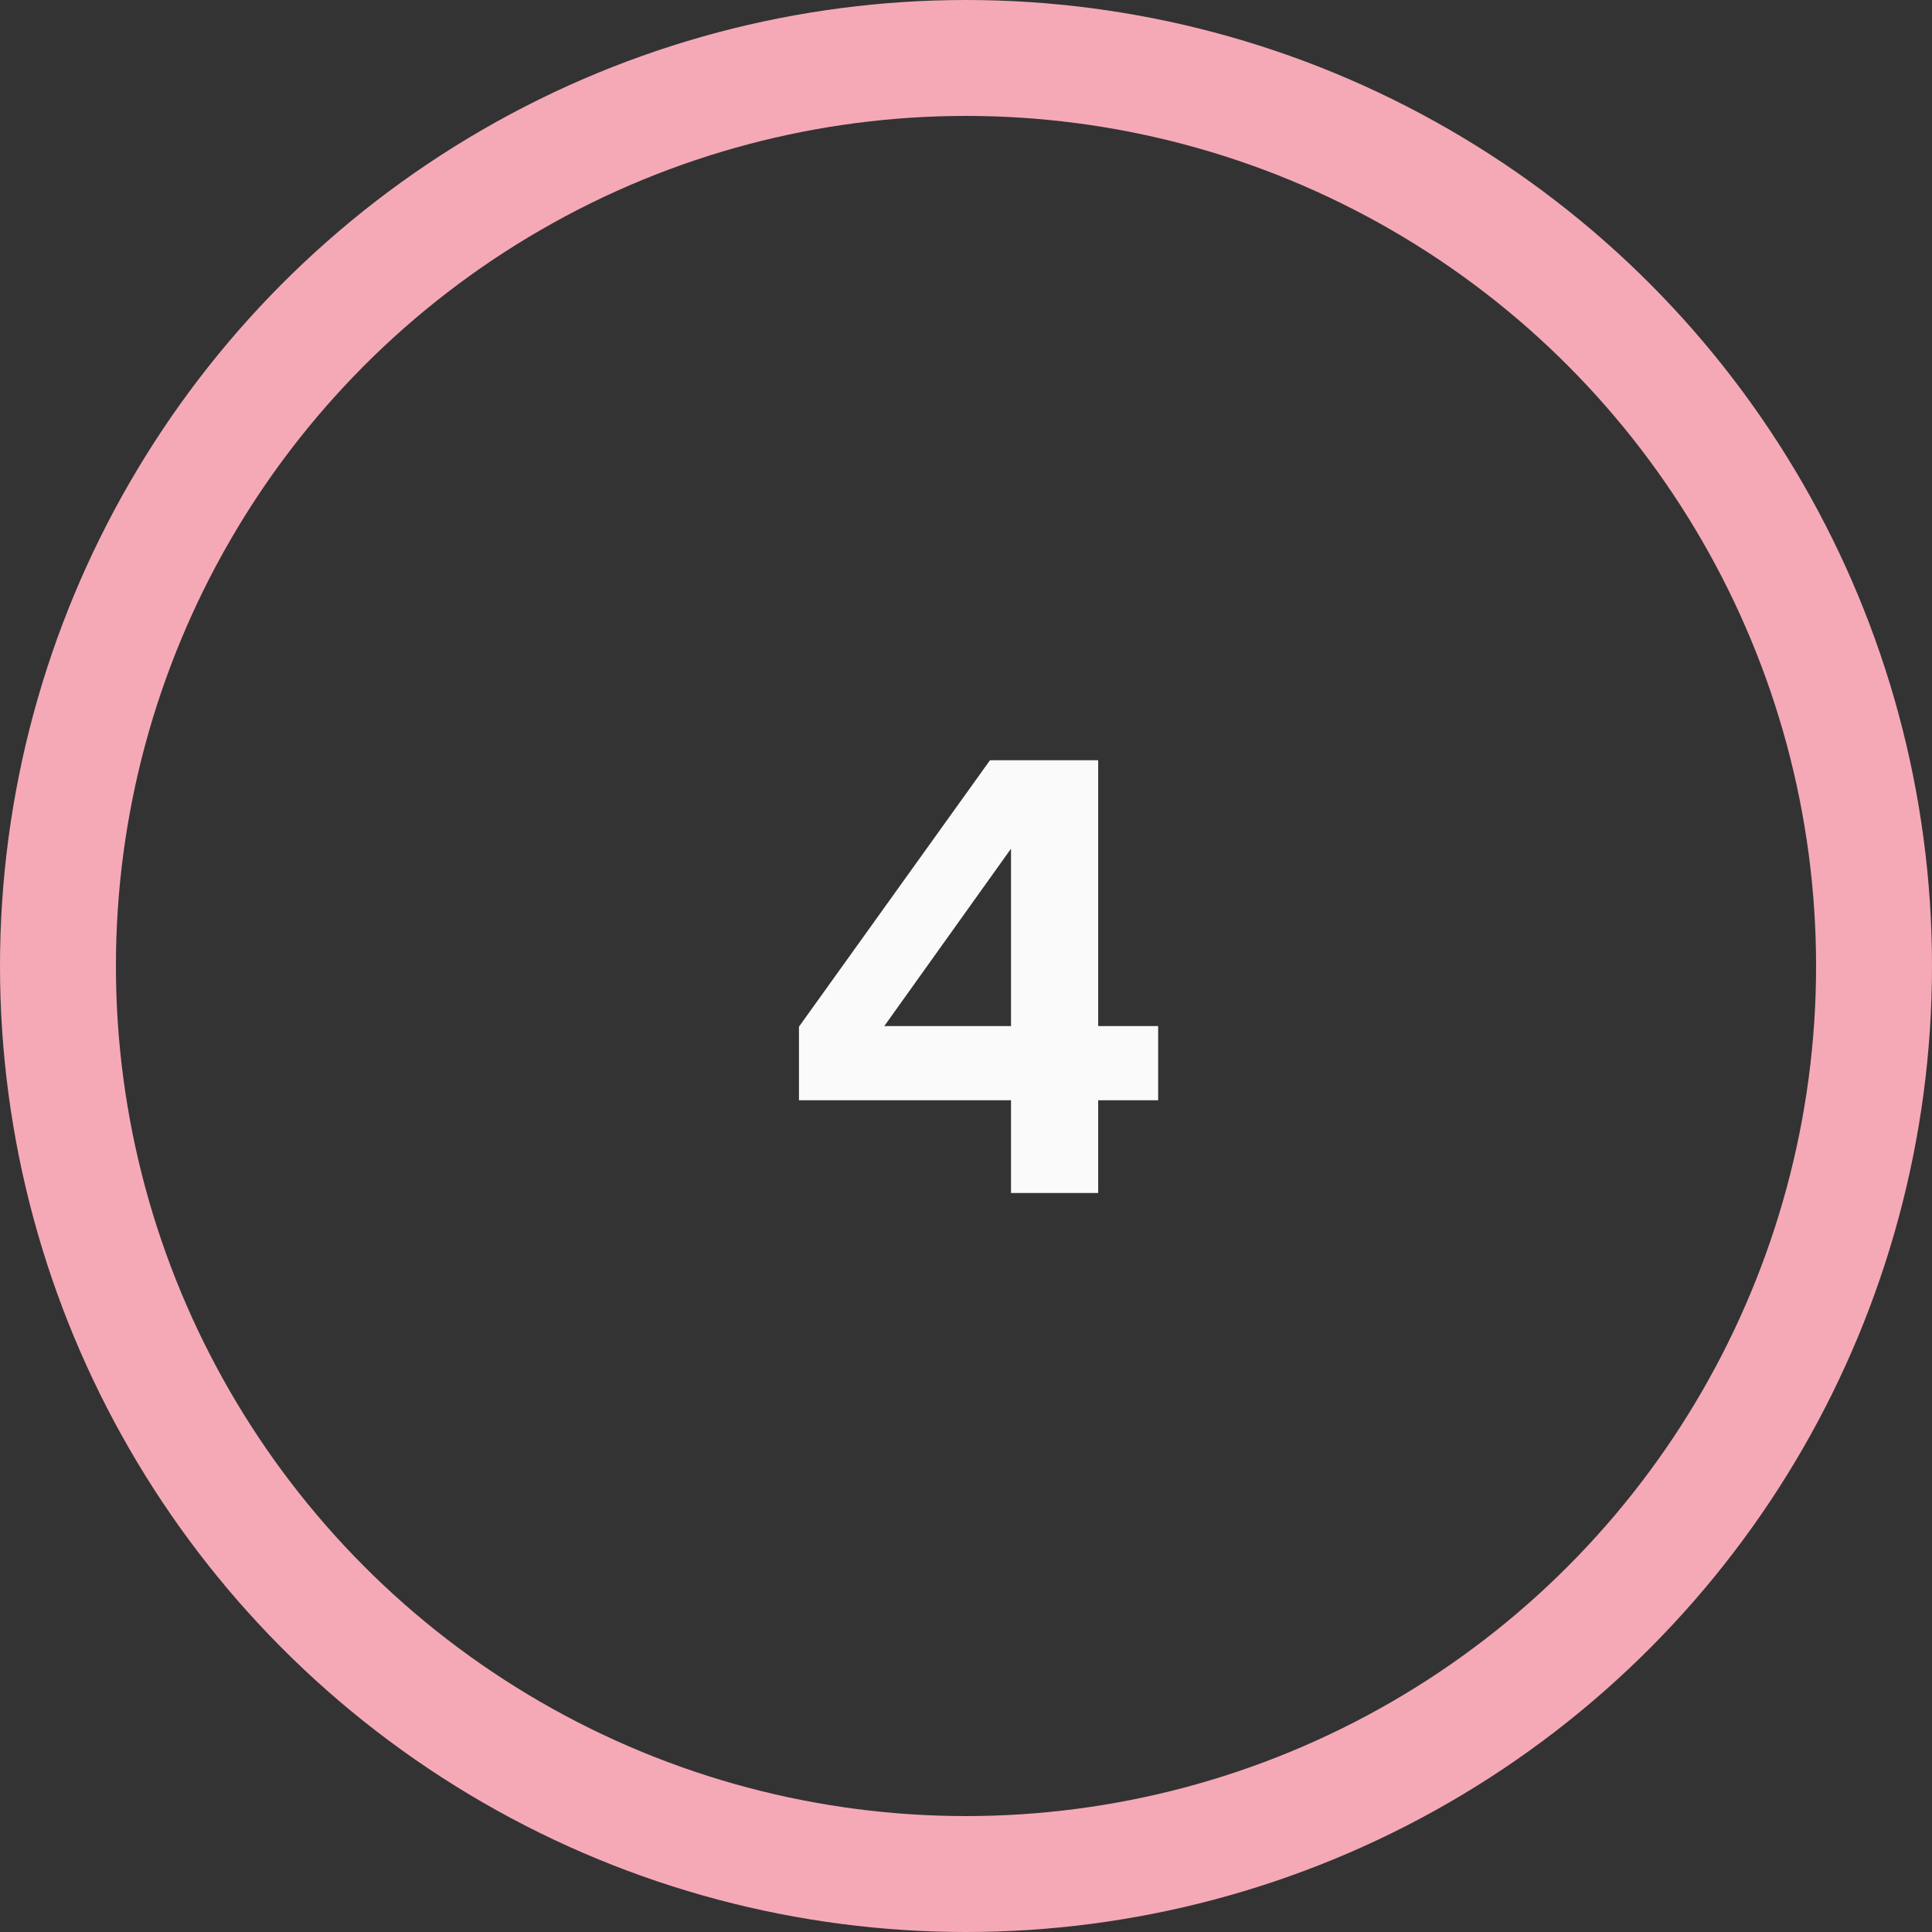
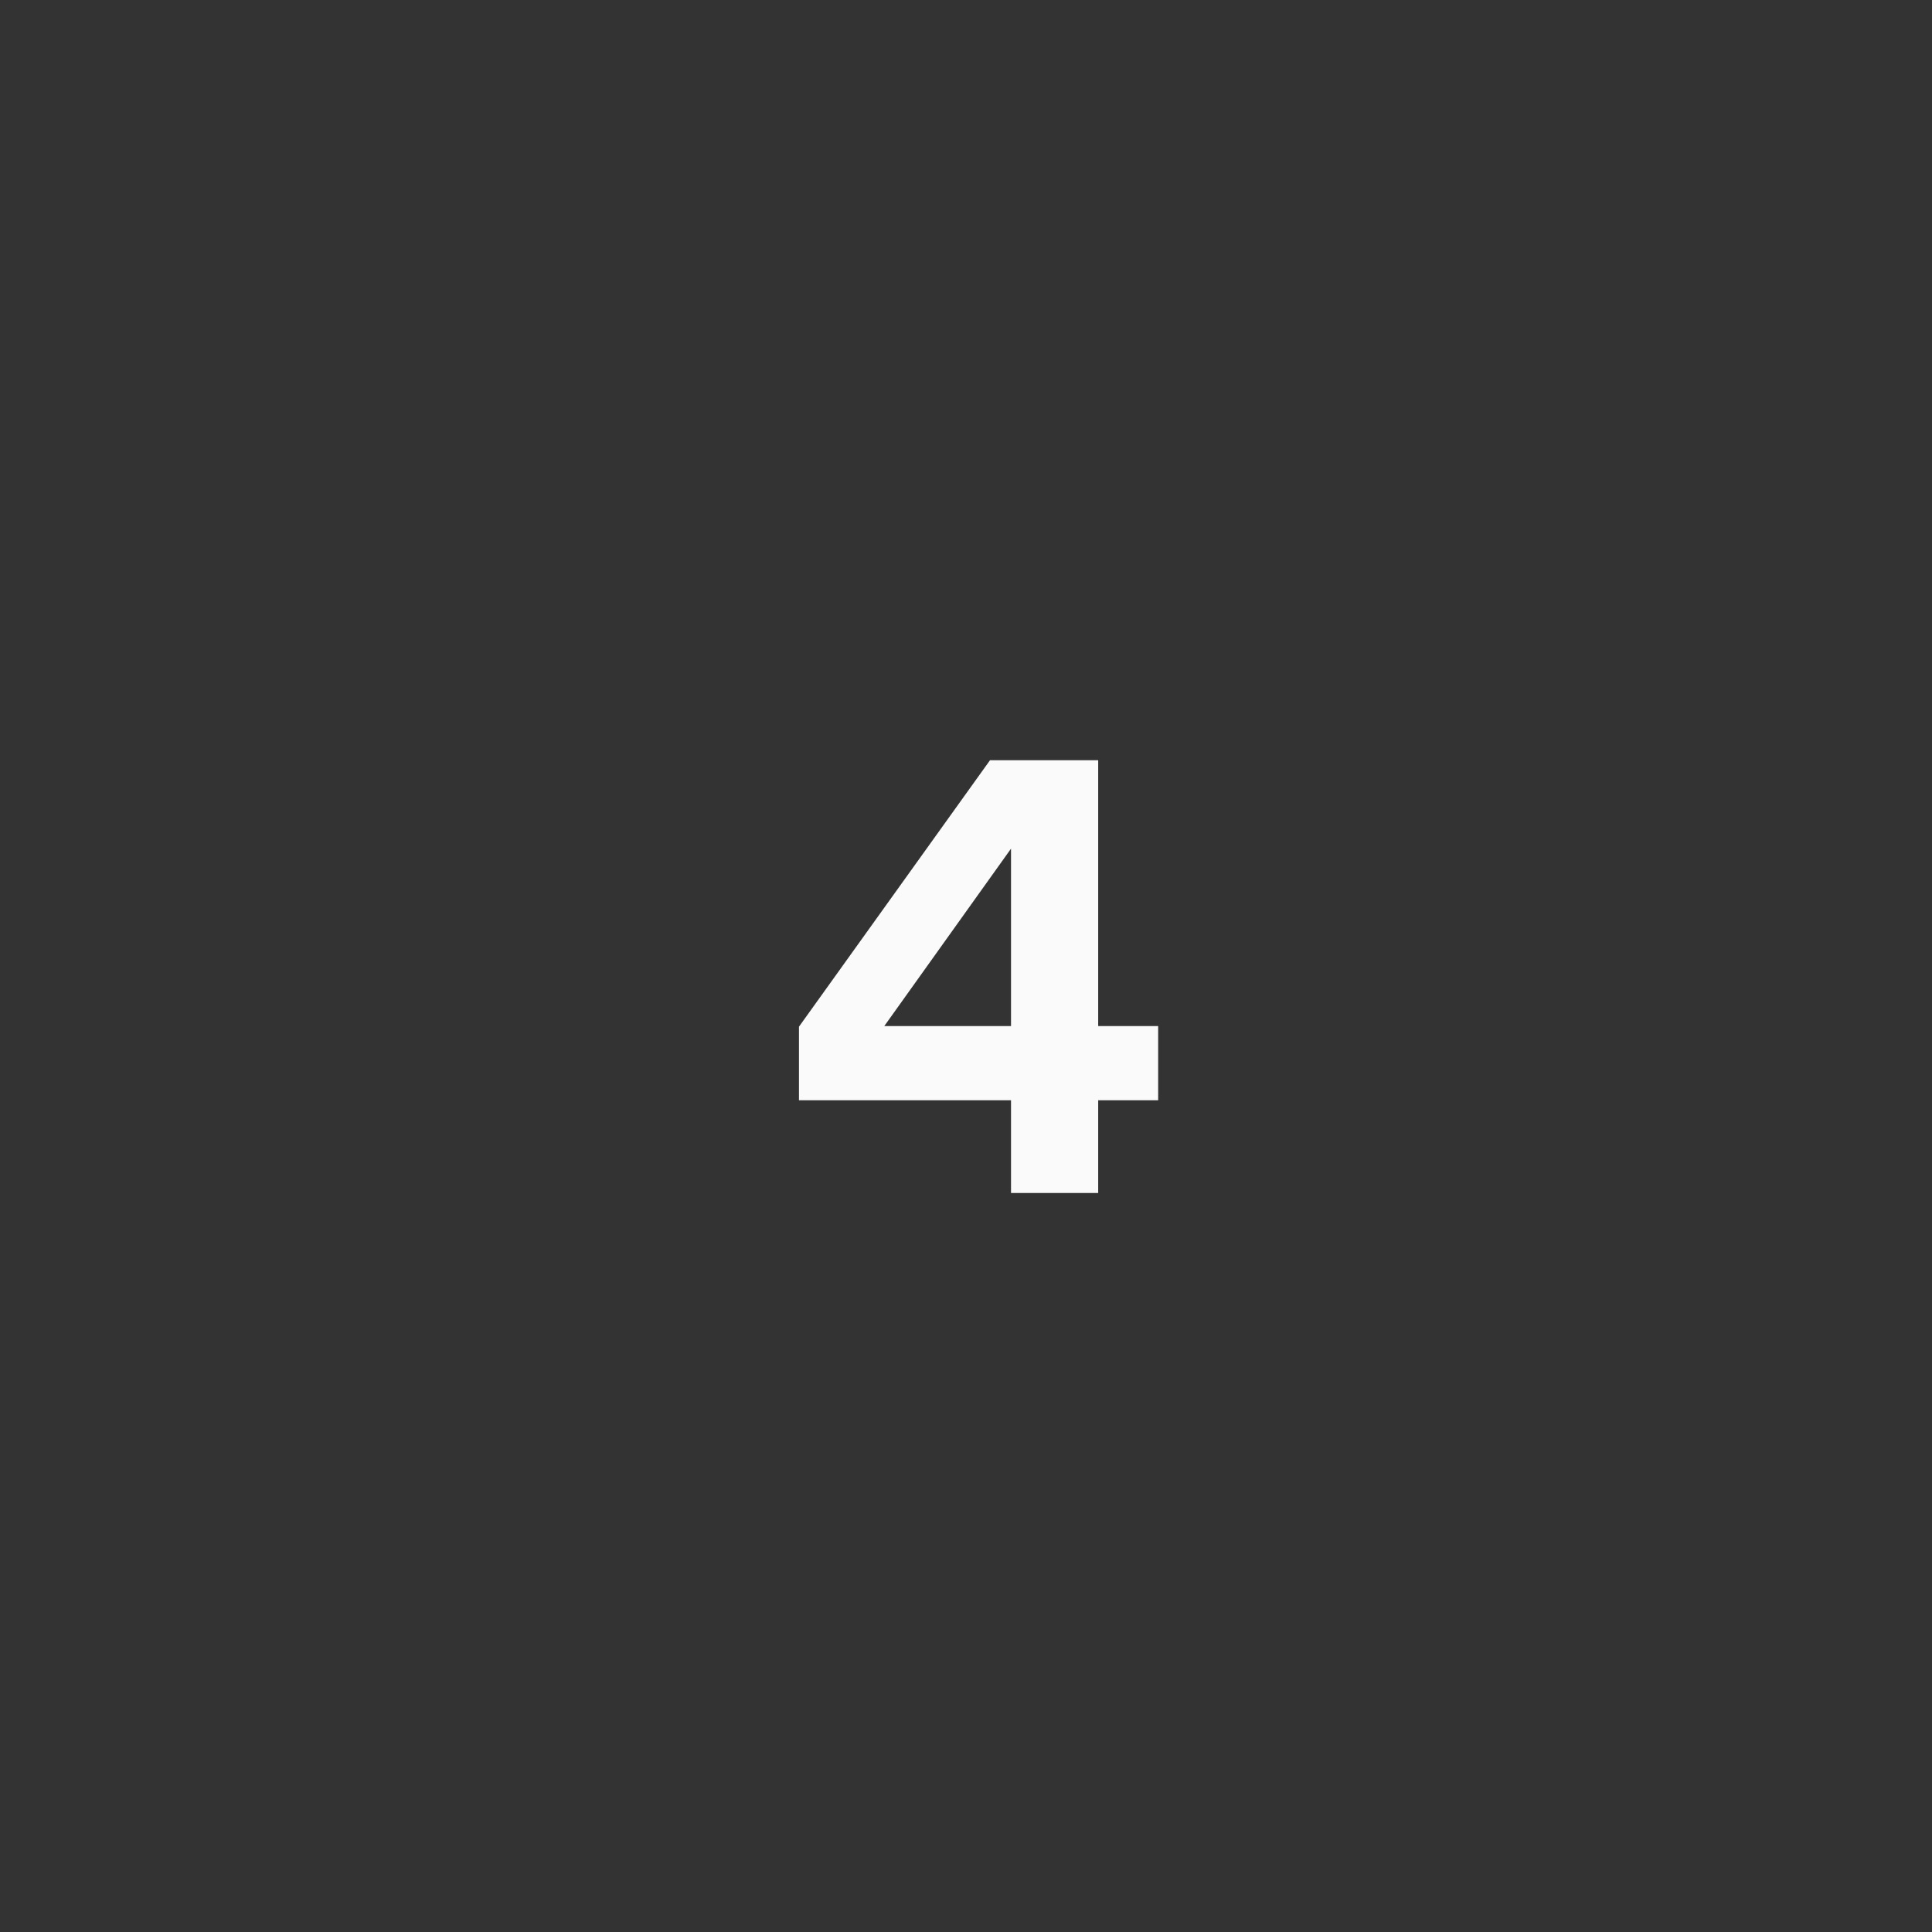
<svg xmlns="http://www.w3.org/2000/svg" width="100" height="100" viewBox="0 0 100 100" fill="none">
  <rect x="0" y="0" width="100" height="100" fill="#333333" stroke="none" />
-   <circle cx="50" cy="50" r="47" stroke="#F5A9B7" stroke-width="6" />
  <path d="M41.354 56.95H52.33V61.75H56.842V56.95H59.946V53.11H56.842V39.35H51.242L41.354 53.142V56.95ZM52.33 43.926V53.11H45.77L52.33 43.926Z" fill="#FAFAFA" />
</svg>